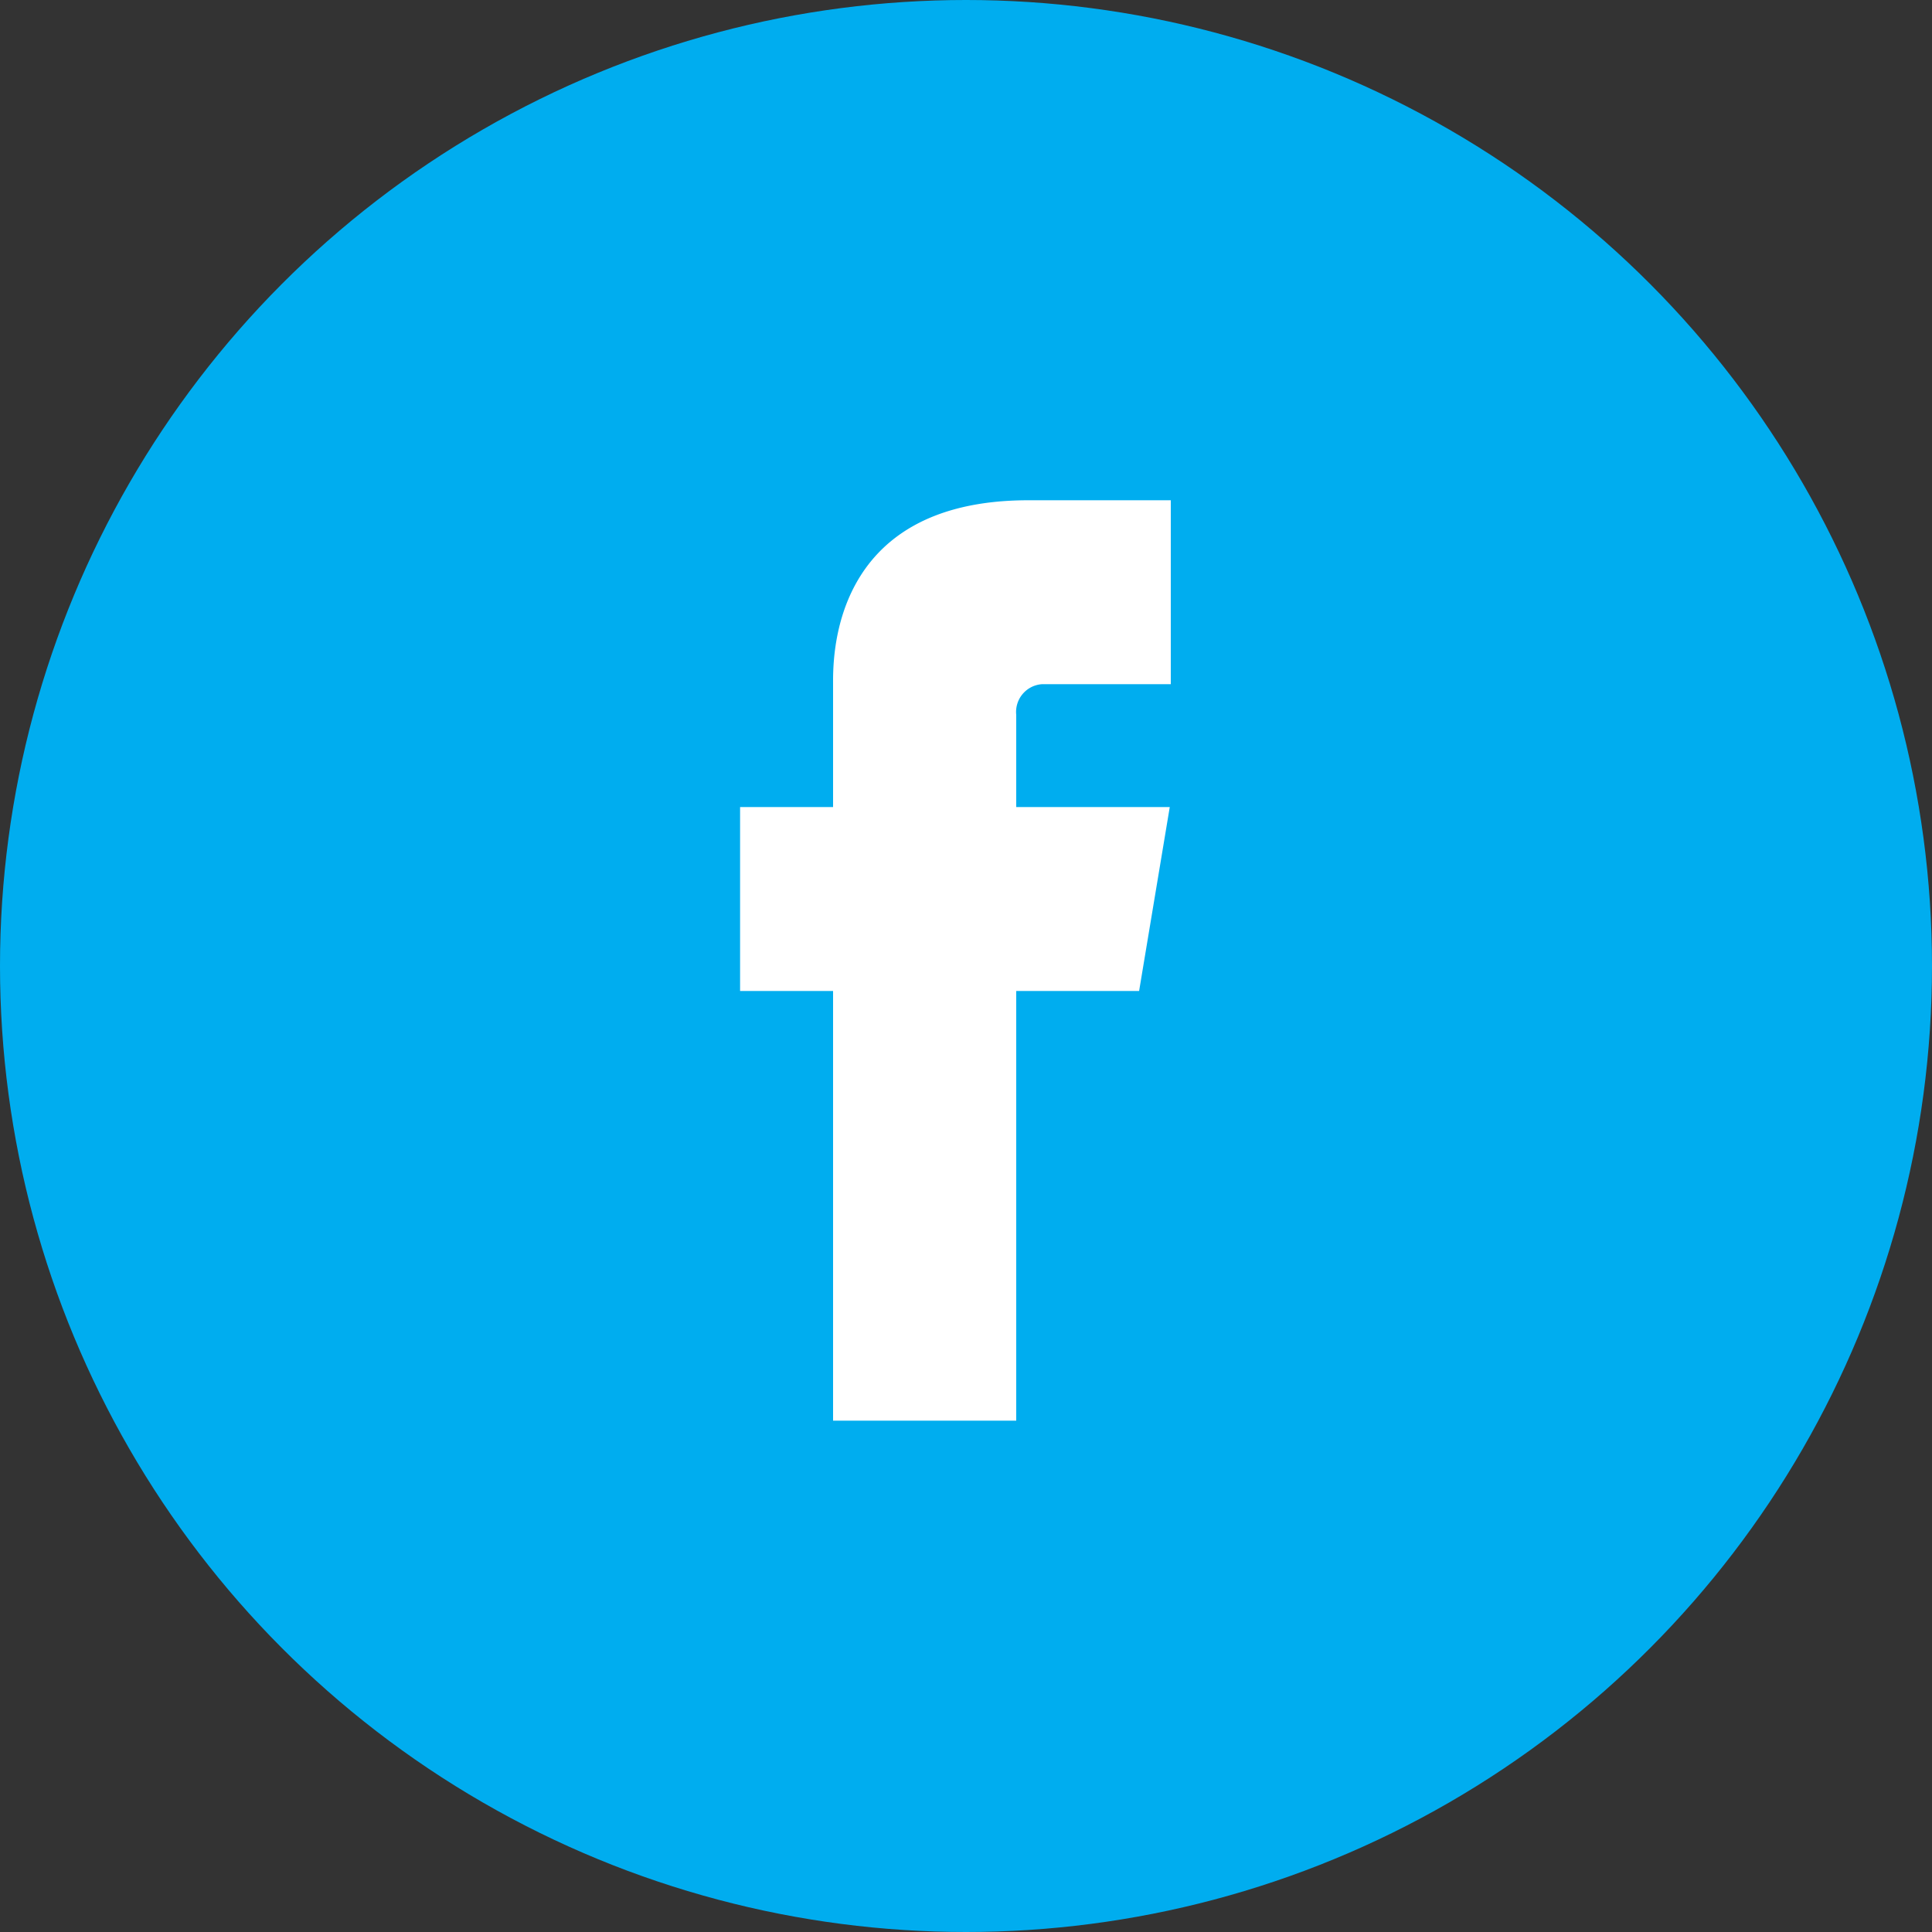
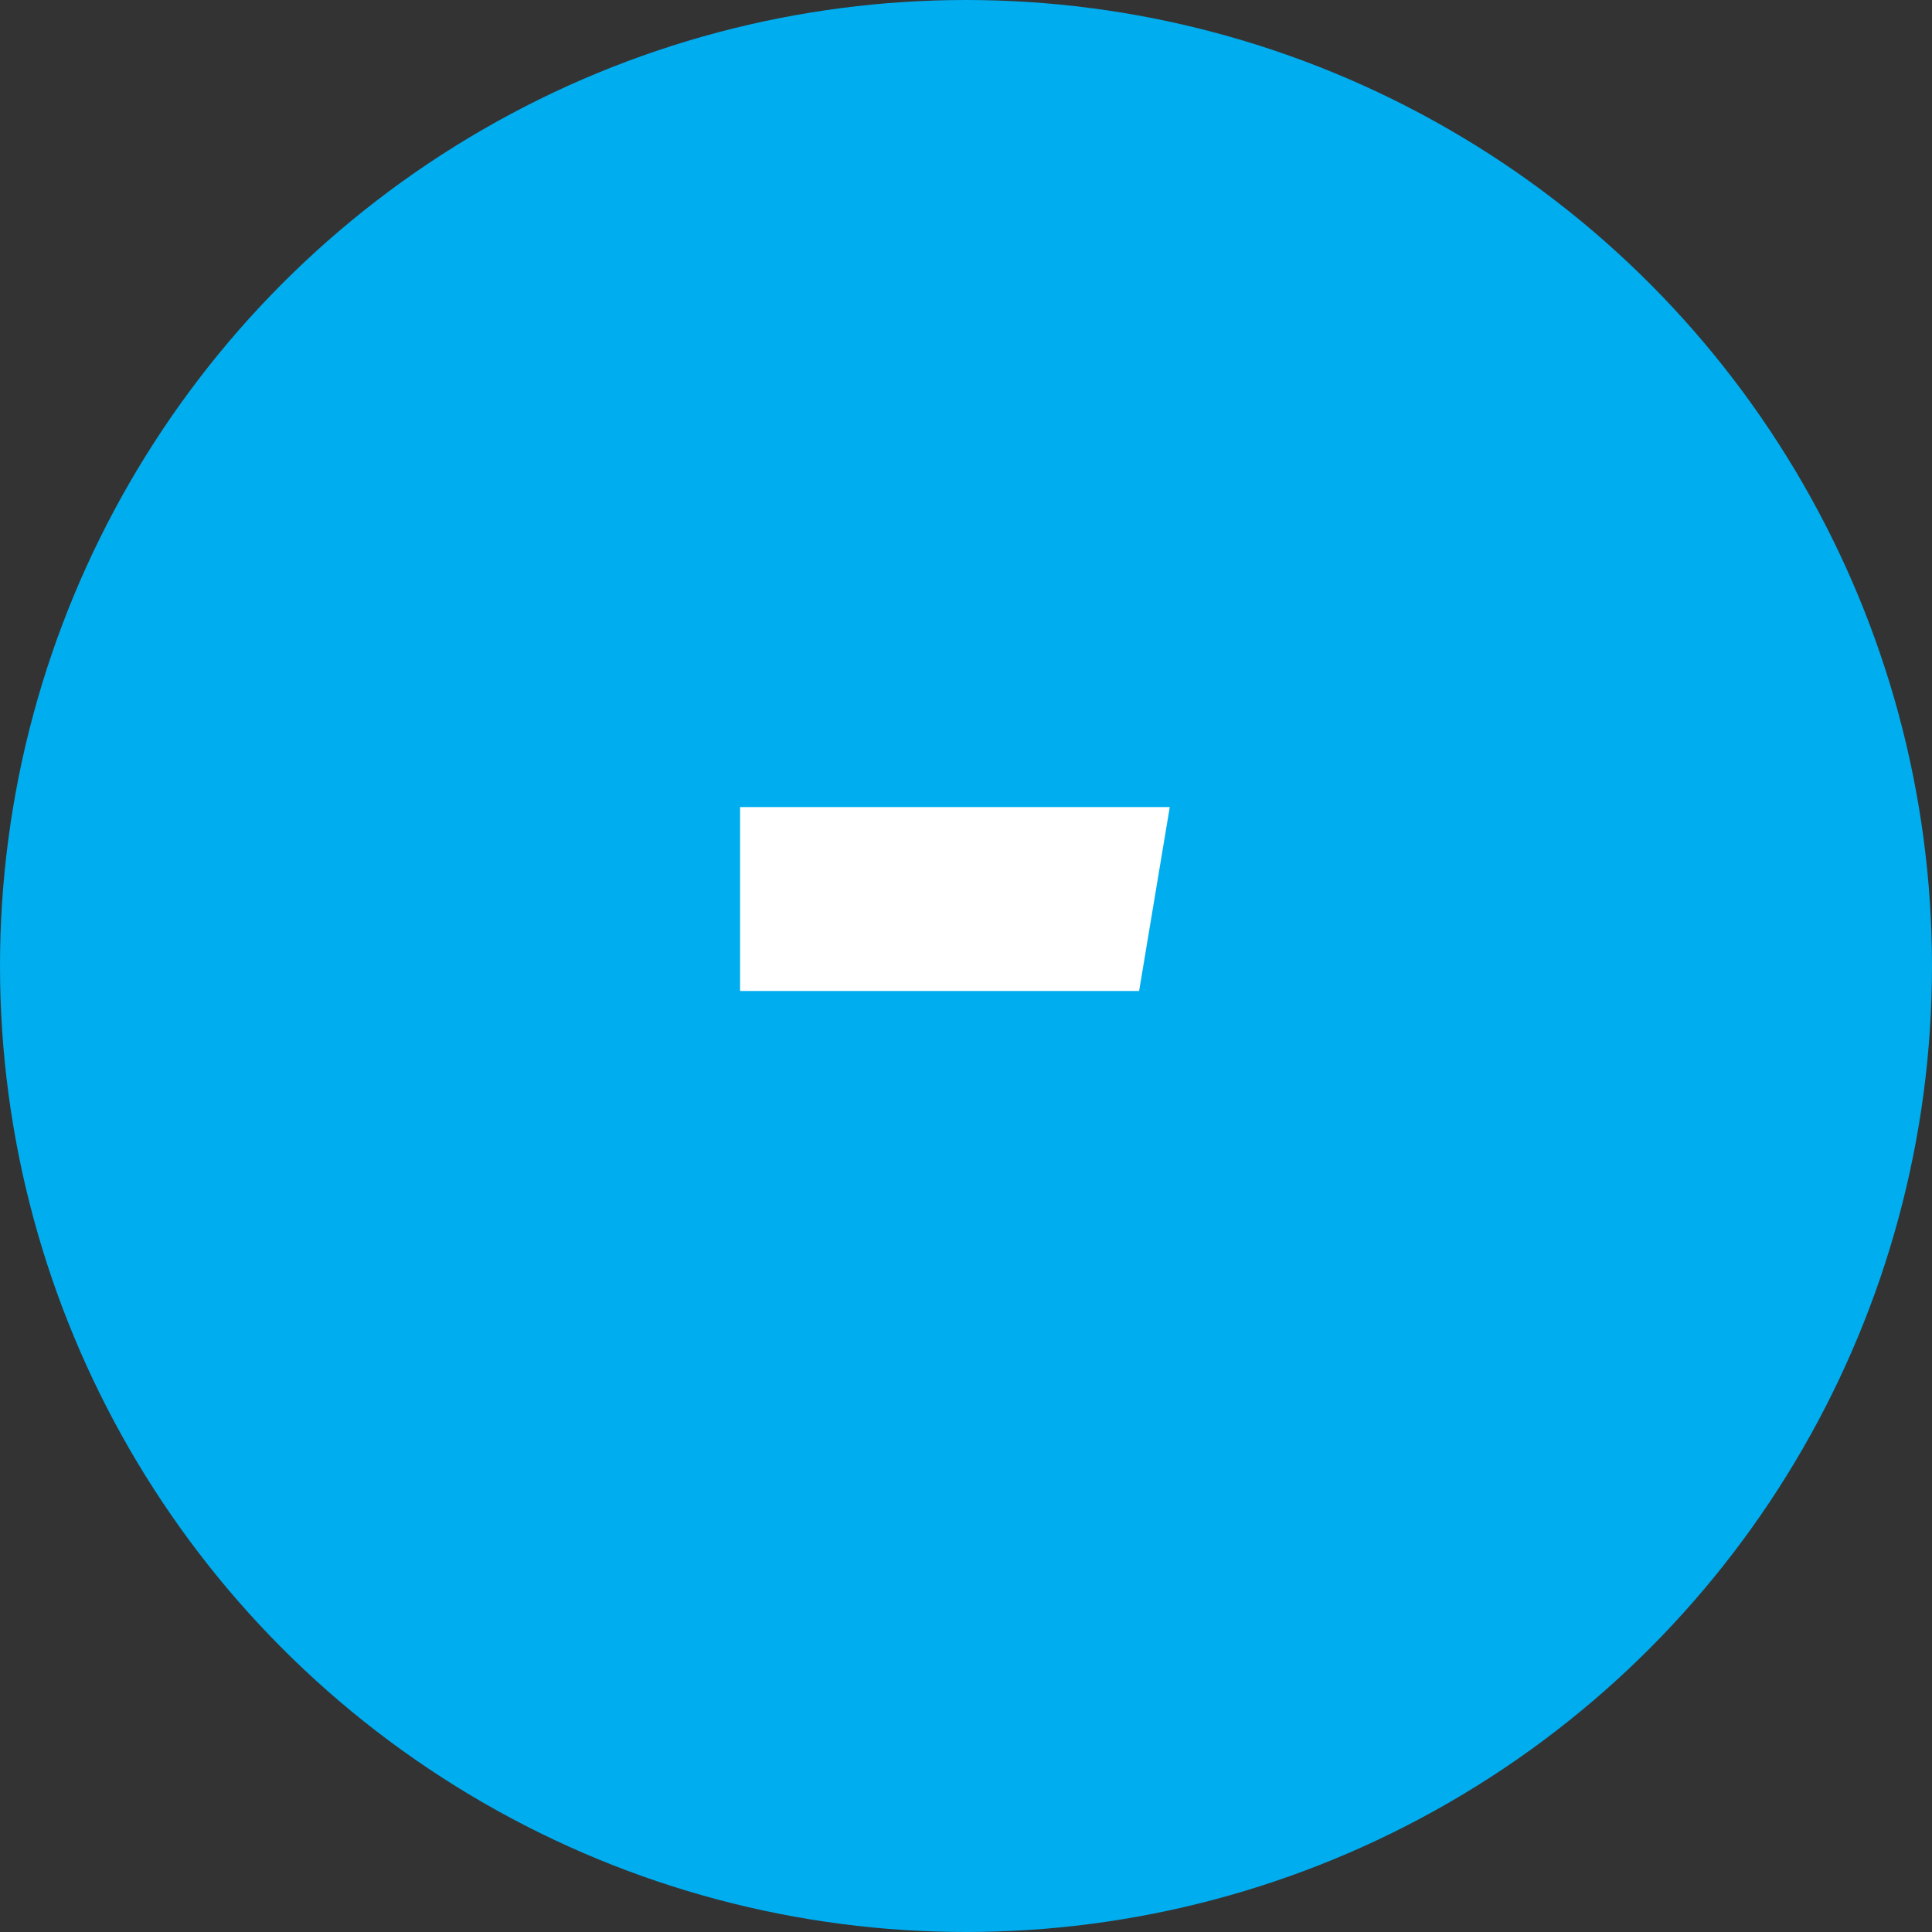
<svg xmlns="http://www.w3.org/2000/svg" viewBox="0 0 75 75" width="75" height="75" x="0" y="0">
  <rect x="0" y="0" width="75" height="75" fill="#333333" stroke="none" />
  <defs>
    <style>.cls-1{fill:#00adef;}.cls-2{fill:#fff;}</style>
  </defs>
  <g id="Layer_2" data-name="Layer 2">
    <g id="Layer_1-2" data-name="Layer 1">
      <g id="Layer_2-2" data-name="Layer 2">
        <g id="Layer_1-2-2" data-name="Layer 1-2">
          <circle class="cls-1" cx="37.5" cy="37.5" r="37.5" />
          <polygon class="cls-2" points="44.22 38.47 28.73 38.47 28.73 31.33 45.41 31.33 44.22 38.47" />
-           <path id="Facebook" class="cls-2" d="M32.34,26.61V55.15h7.11V27.75a1.08,1.08,0,0,1,1-1.19h5V19.42H39.92C32.16,19.42,32.34,25.68,32.34,26.61Z" />
        </g>
      </g>
    </g>
  </g>
</svg>